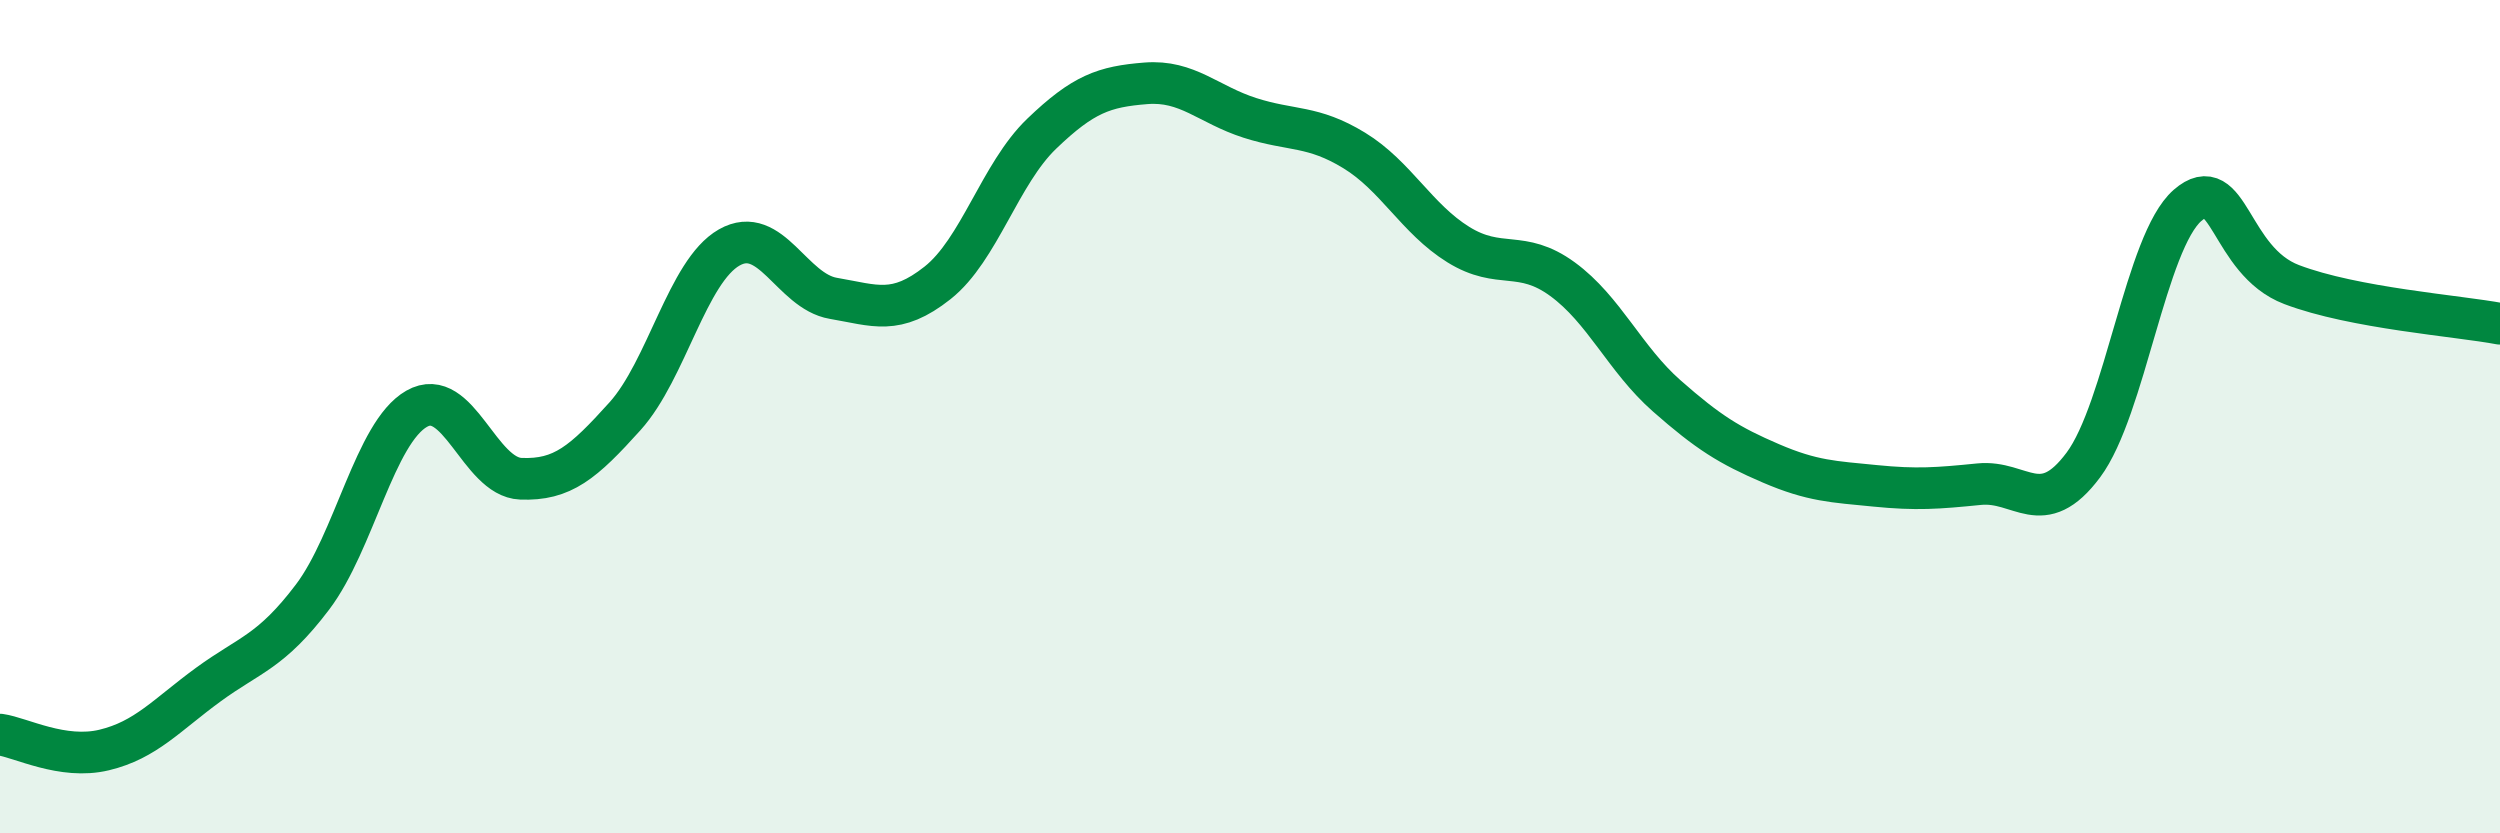
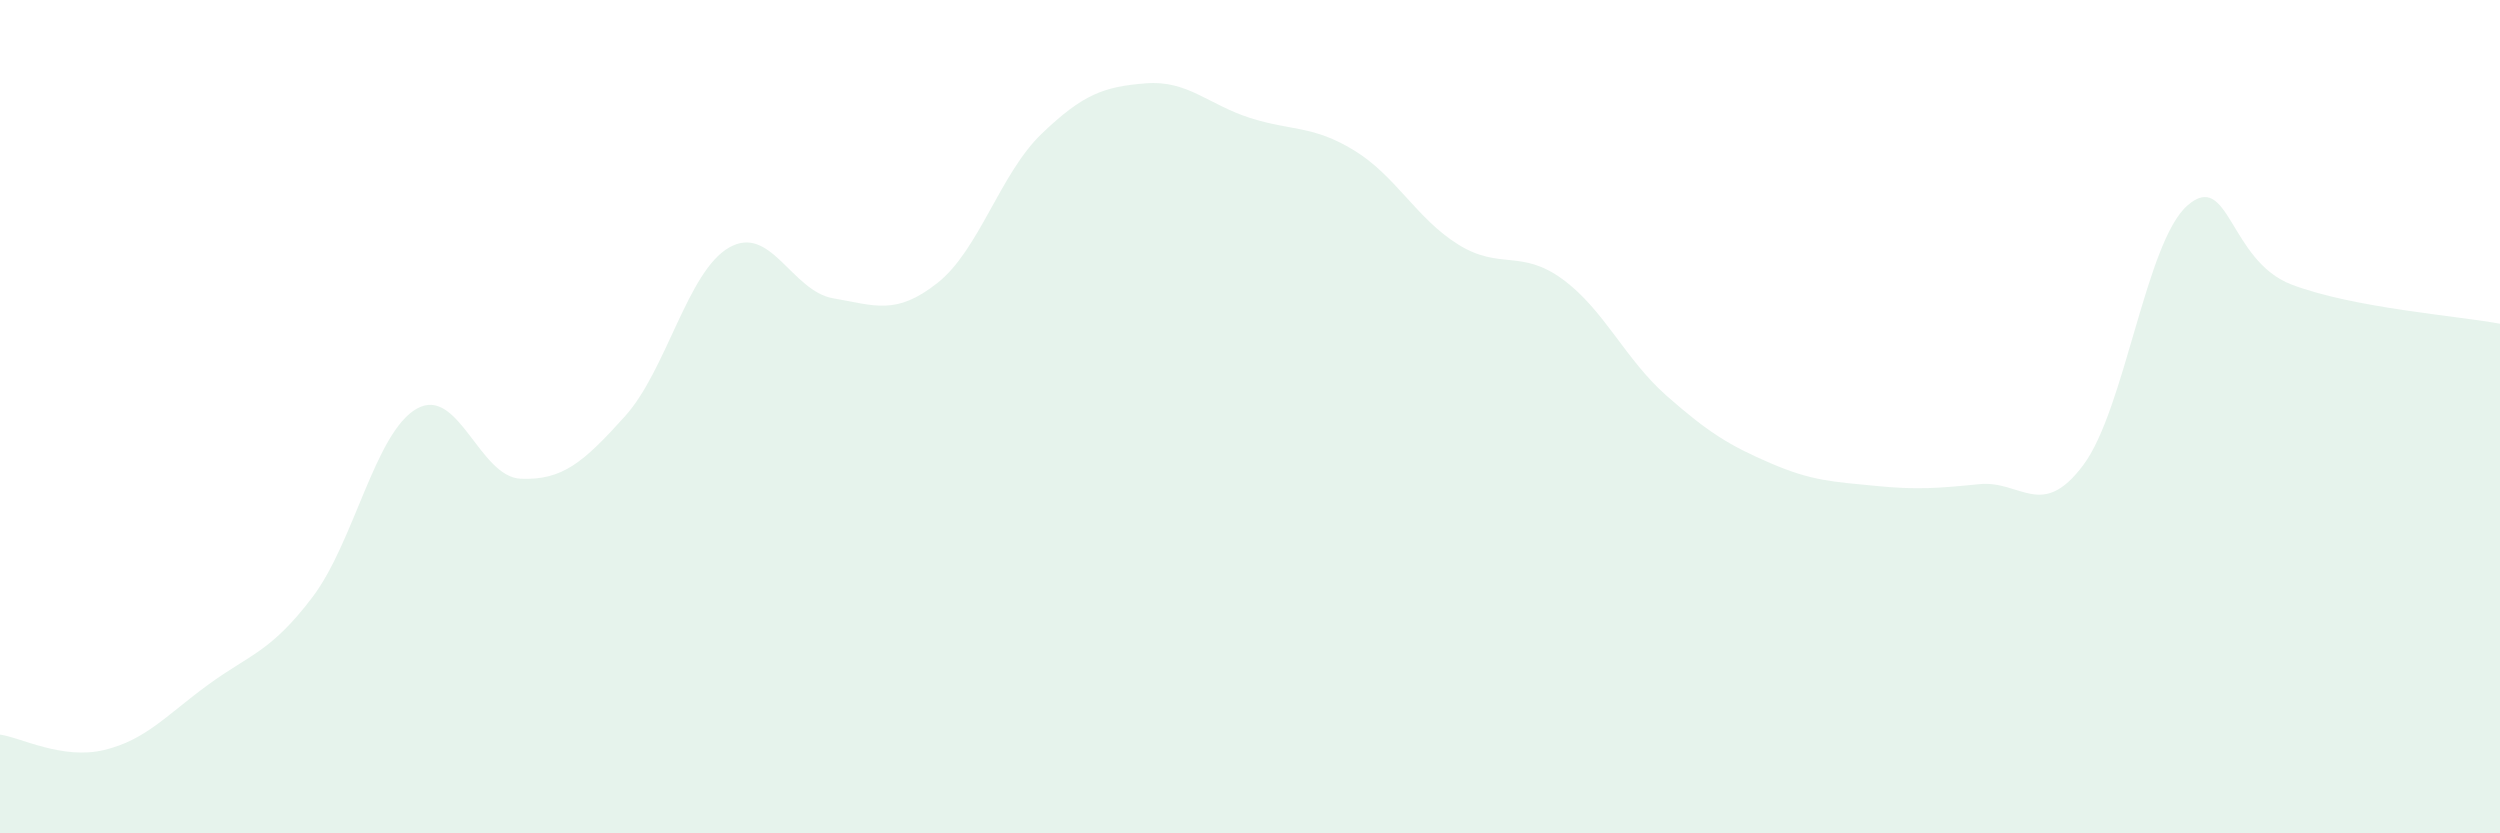
<svg xmlns="http://www.w3.org/2000/svg" width="60" height="20" viewBox="0 0 60 20">
  <path d="M 0,17.63 C 0.5,17.7 1.5,18.24 2.5,18 C 3.5,17.76 4,17.16 5,16.43 C 6,15.7 6.5,15.65 7.5,14.33 C 8.5,13.01 9,10.38 10,9.81 C 11,9.24 11.5,11.45 12.5,11.49 C 13.5,11.53 14,11.1 15,9.99 C 16,8.88 16.5,6.51 17.5,5.94 C 18.5,5.37 19,6.99 20,7.16 C 21,7.33 21.5,7.58 22.5,6.79 C 23.5,6 24,4.17 25,3.21 C 26,2.25 26.5,2.08 27.5,2 C 28.5,1.92 29,2.51 30,2.83 C 31,3.15 31.5,3 32.5,3.61 C 33.5,4.22 34,5.25 35,5.87 C 36,6.49 36.5,5.97 37.5,6.7 C 38.5,7.43 39,8.62 40,9.5 C 41,10.38 41.5,10.69 42.5,11.12 C 43.5,11.55 44,11.56 45,11.66 C 46,11.76 46.5,11.72 47.5,11.62 C 48.5,11.52 49,12.5 50,11.16 C 51,9.82 51.5,5.8 52.5,4.93 C 53.5,4.06 53.5,6.26 55,6.83 C 56.5,7.4 59,7.58 60,7.77L60 20L0 20Z" fill="#008740" opacity="0.1" stroke-linecap="round" stroke-linejoin="round" />
-   <path d="M 0,17.63 C 0.5,17.7 1.5,18.24 2.5,18 C 3.5,17.76 4,17.16 5,16.43 C 6,15.7 6.5,15.65 7.5,14.33 C 8.5,13.01 9,10.38 10,9.81 C 11,9.24 11.5,11.45 12.5,11.49 C 13.5,11.53 14,11.1 15,9.99 C 16,8.88 16.5,6.51 17.5,5.94 C 18.5,5.37 19,6.99 20,7.16 C 21,7.33 21.5,7.58 22.5,6.79 C 23.5,6 24,4.17 25,3.21 C 26,2.25 26.5,2.08 27.5,2 C 28.5,1.92 29,2.51 30,2.83 C 31,3.15 31.5,3 32.5,3.61 C 33.5,4.22 34,5.25 35,5.87 C 36,6.49 36.5,5.97 37.5,6.7 C 38.5,7.43 39,8.62 40,9.5 C 41,10.38 41.5,10.69 42.5,11.12 C 43.5,11.55 44,11.56 45,11.66 C 46,11.76 46.5,11.72 47.5,11.62 C 48.5,11.52 49,12.5 50,11.16 C 51,9.82 51.5,5.8 52.5,4.93 C 53.5,4.06 53.5,6.26 55,6.83 C 56.5,7.4 59,7.58 60,7.77" stroke="#008740" stroke-width="1" fill="none" stroke-linecap="round" stroke-linejoin="round" />
</svg>